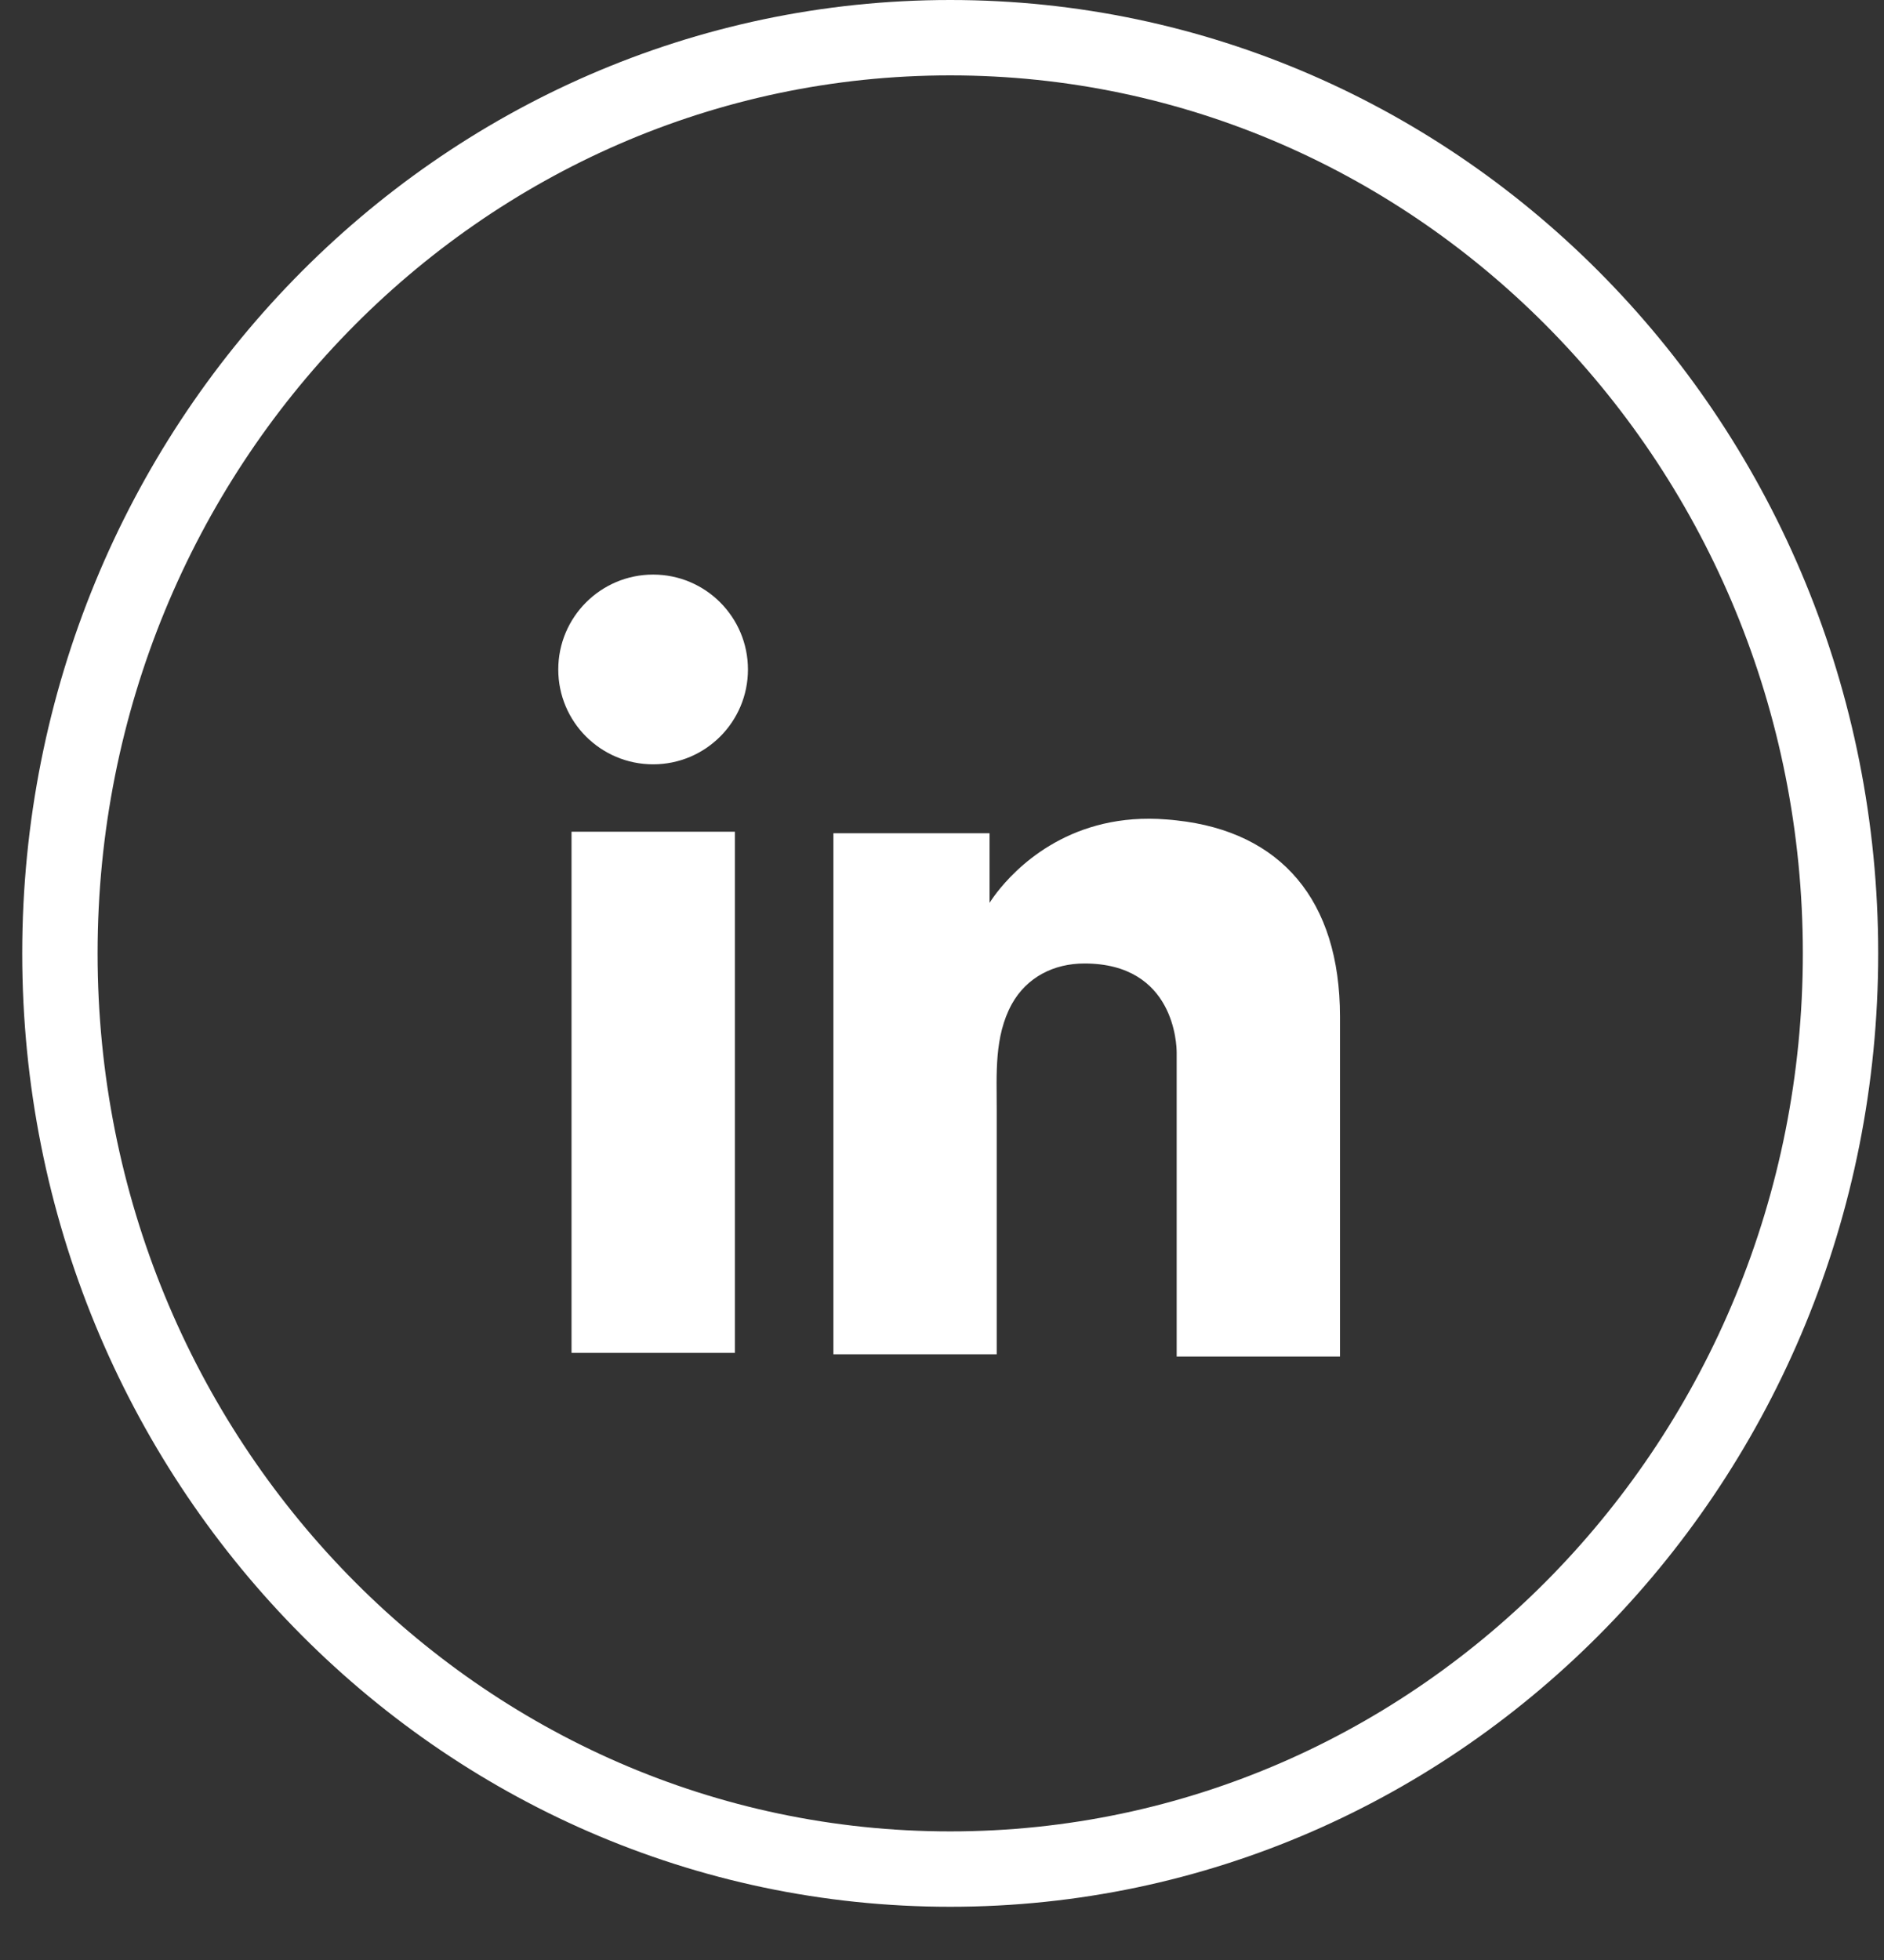
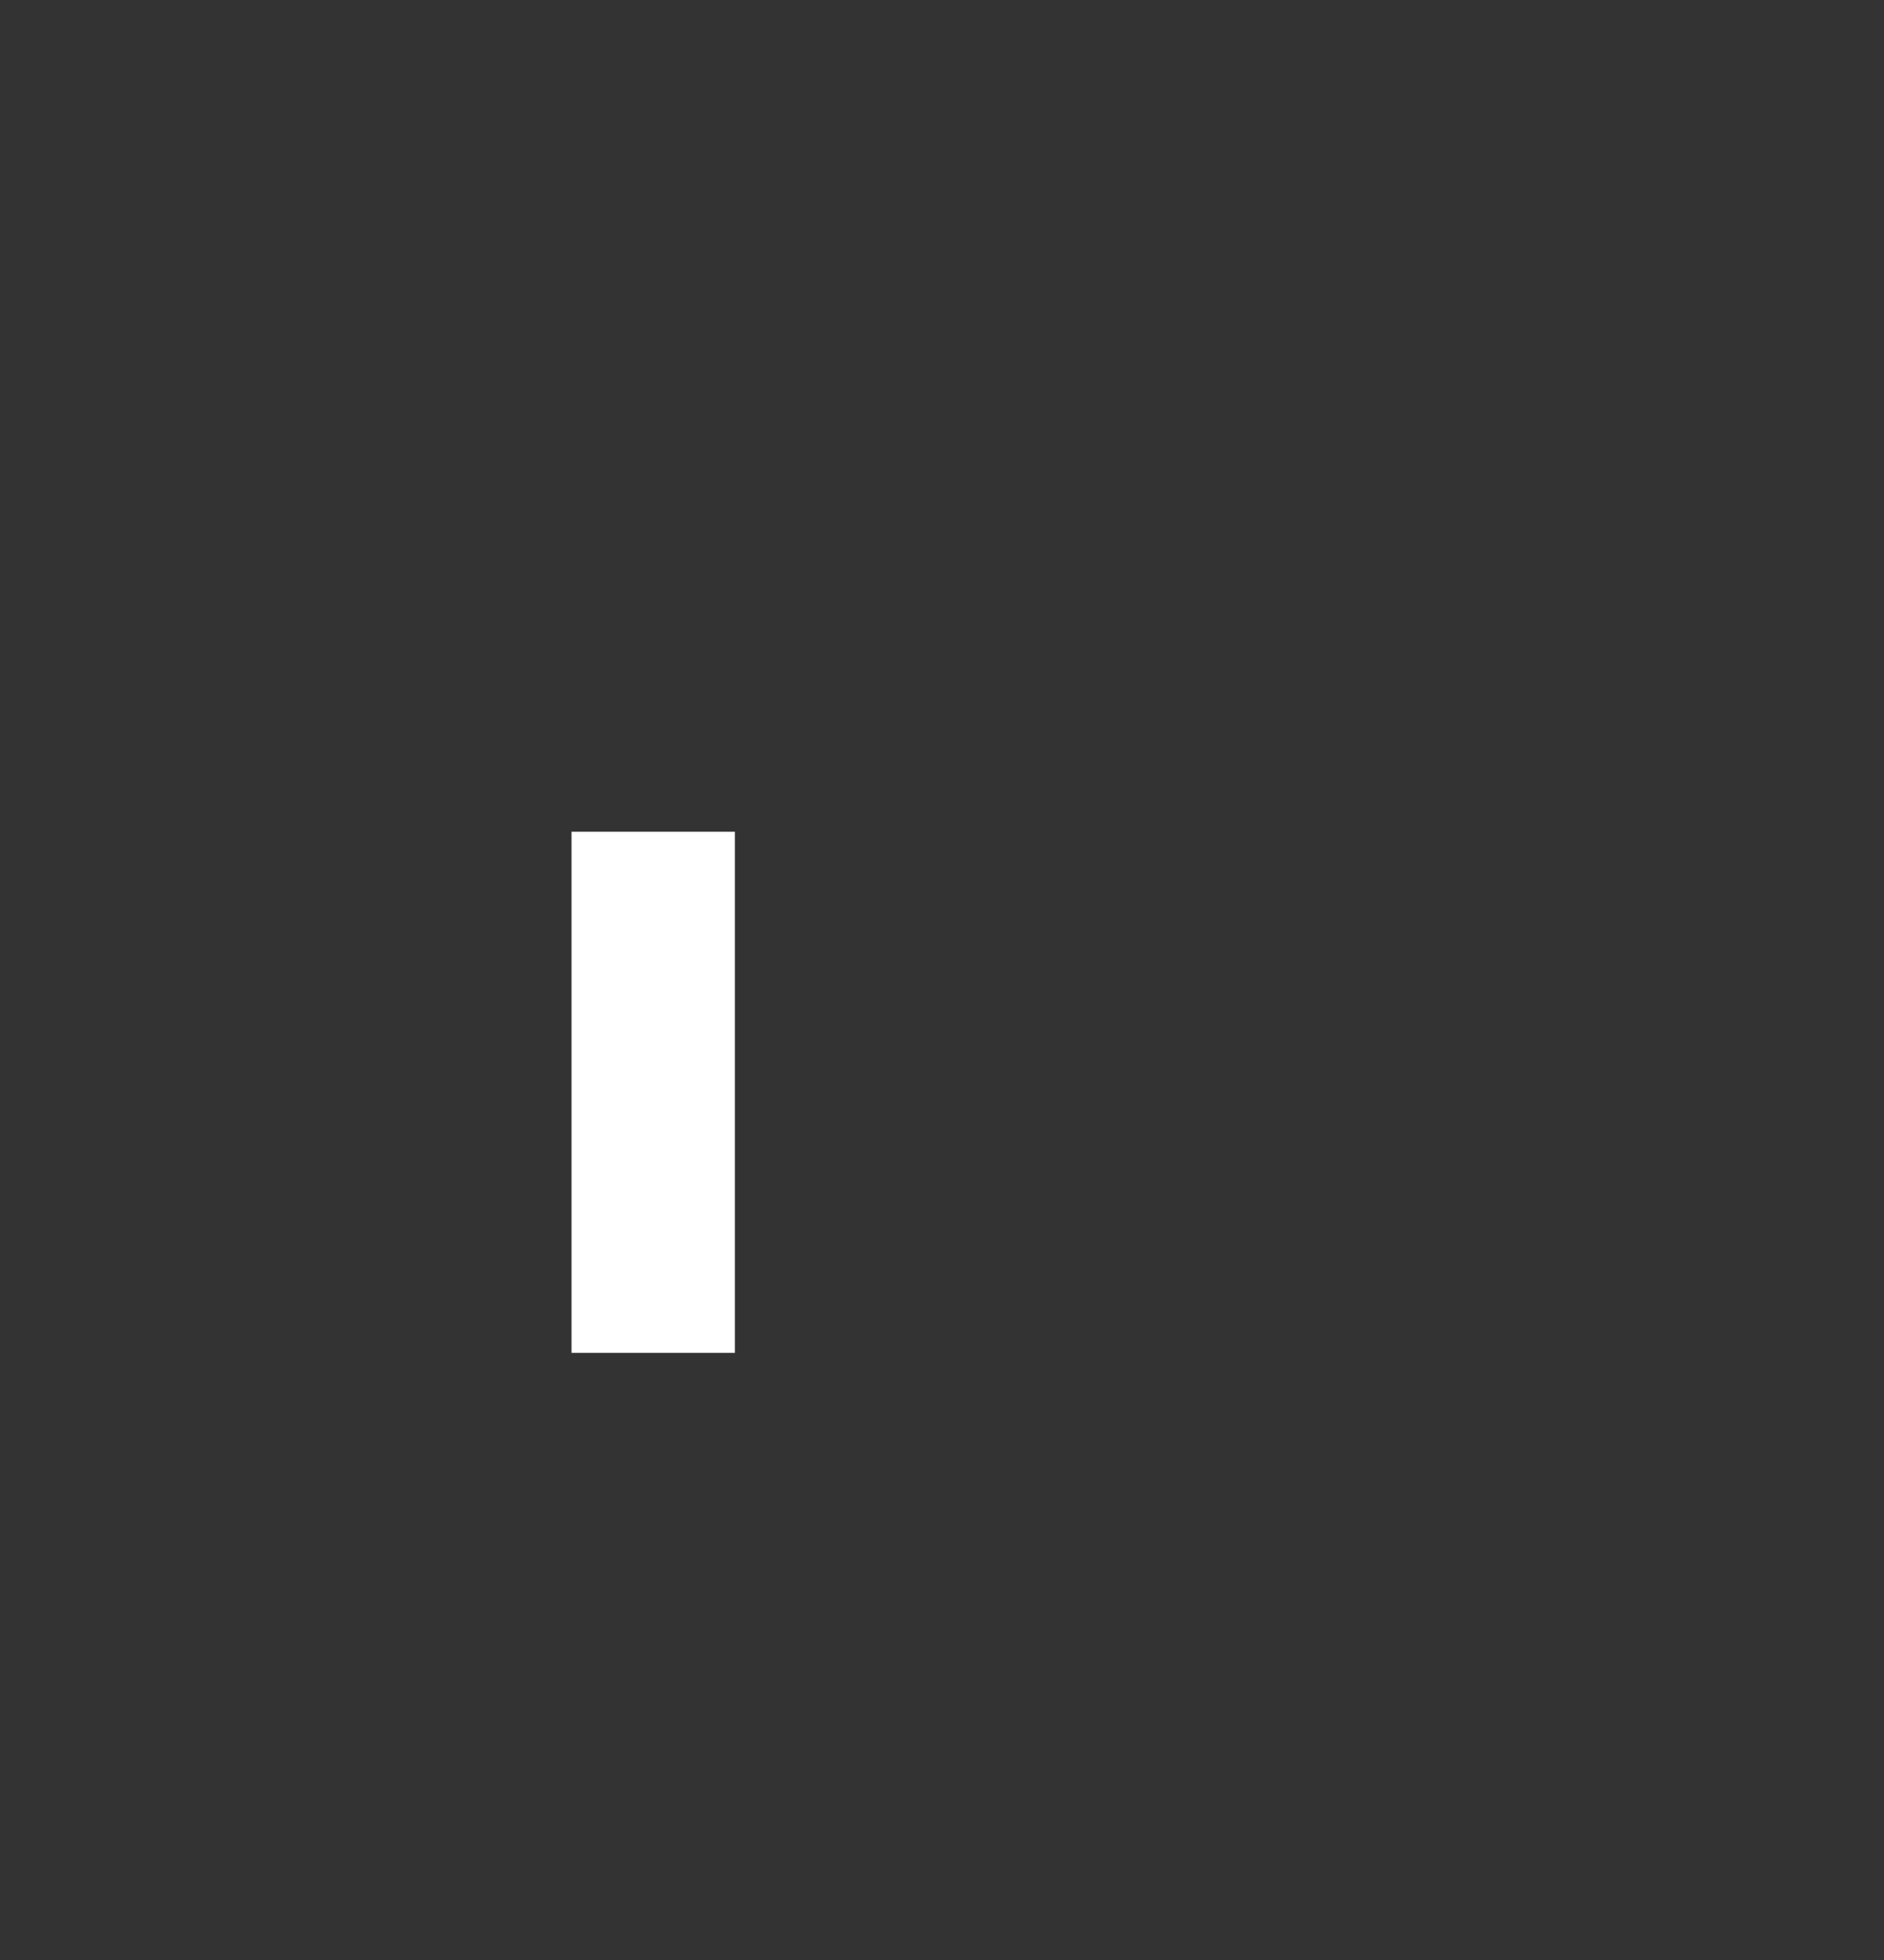
<svg xmlns="http://www.w3.org/2000/svg" width="25" height="26" viewBox="0 0 25 26" fill="none">
  <rect x="0" y="0" width="25" height="26" fill="#333333" stroke="none" />
-   <path d="M24.423 12.647C24.423 19.368 19.122 24.794 12.609 24.794C6.097 24.794 0.795 19.368 0.795 12.647C0.795 5.926 6.097 0.5 12.609 0.5C19.122 0.5 24.423 5.926 24.423 12.647Z" stroke="white" />
  <path d="M9.752 11.033H7.584V17.946H9.752V11.033Z" fill="white" />
-   <path d="M15.614 10.883C15.534 10.873 15.449 10.868 15.364 10.863C14.15 10.813 13.466 11.532 13.226 11.842C13.161 11.927 13.131 11.977 13.131 11.977V11.053H11.059V17.965H13.131H13.226C13.226 17.261 13.226 16.562 13.226 15.858C13.226 15.478 13.226 15.098 13.226 14.719C13.226 14.249 13.191 13.75 13.426 13.32C13.626 12.961 13.985 12.781 14.39 12.781C15.589 12.781 15.614 13.865 15.614 13.965C15.614 13.97 15.614 13.975 15.614 13.975V17.995H17.781V13.485C17.781 11.942 16.997 11.033 15.614 10.883Z" fill="white" />
-   <path d="M8.667 10.139C9.362 10.139 9.925 9.576 9.925 8.881C9.925 8.186 9.362 7.622 8.667 7.622C7.972 7.622 7.408 8.186 7.408 8.881C7.408 9.576 7.972 10.139 8.667 10.139Z" fill="white" />
</svg>